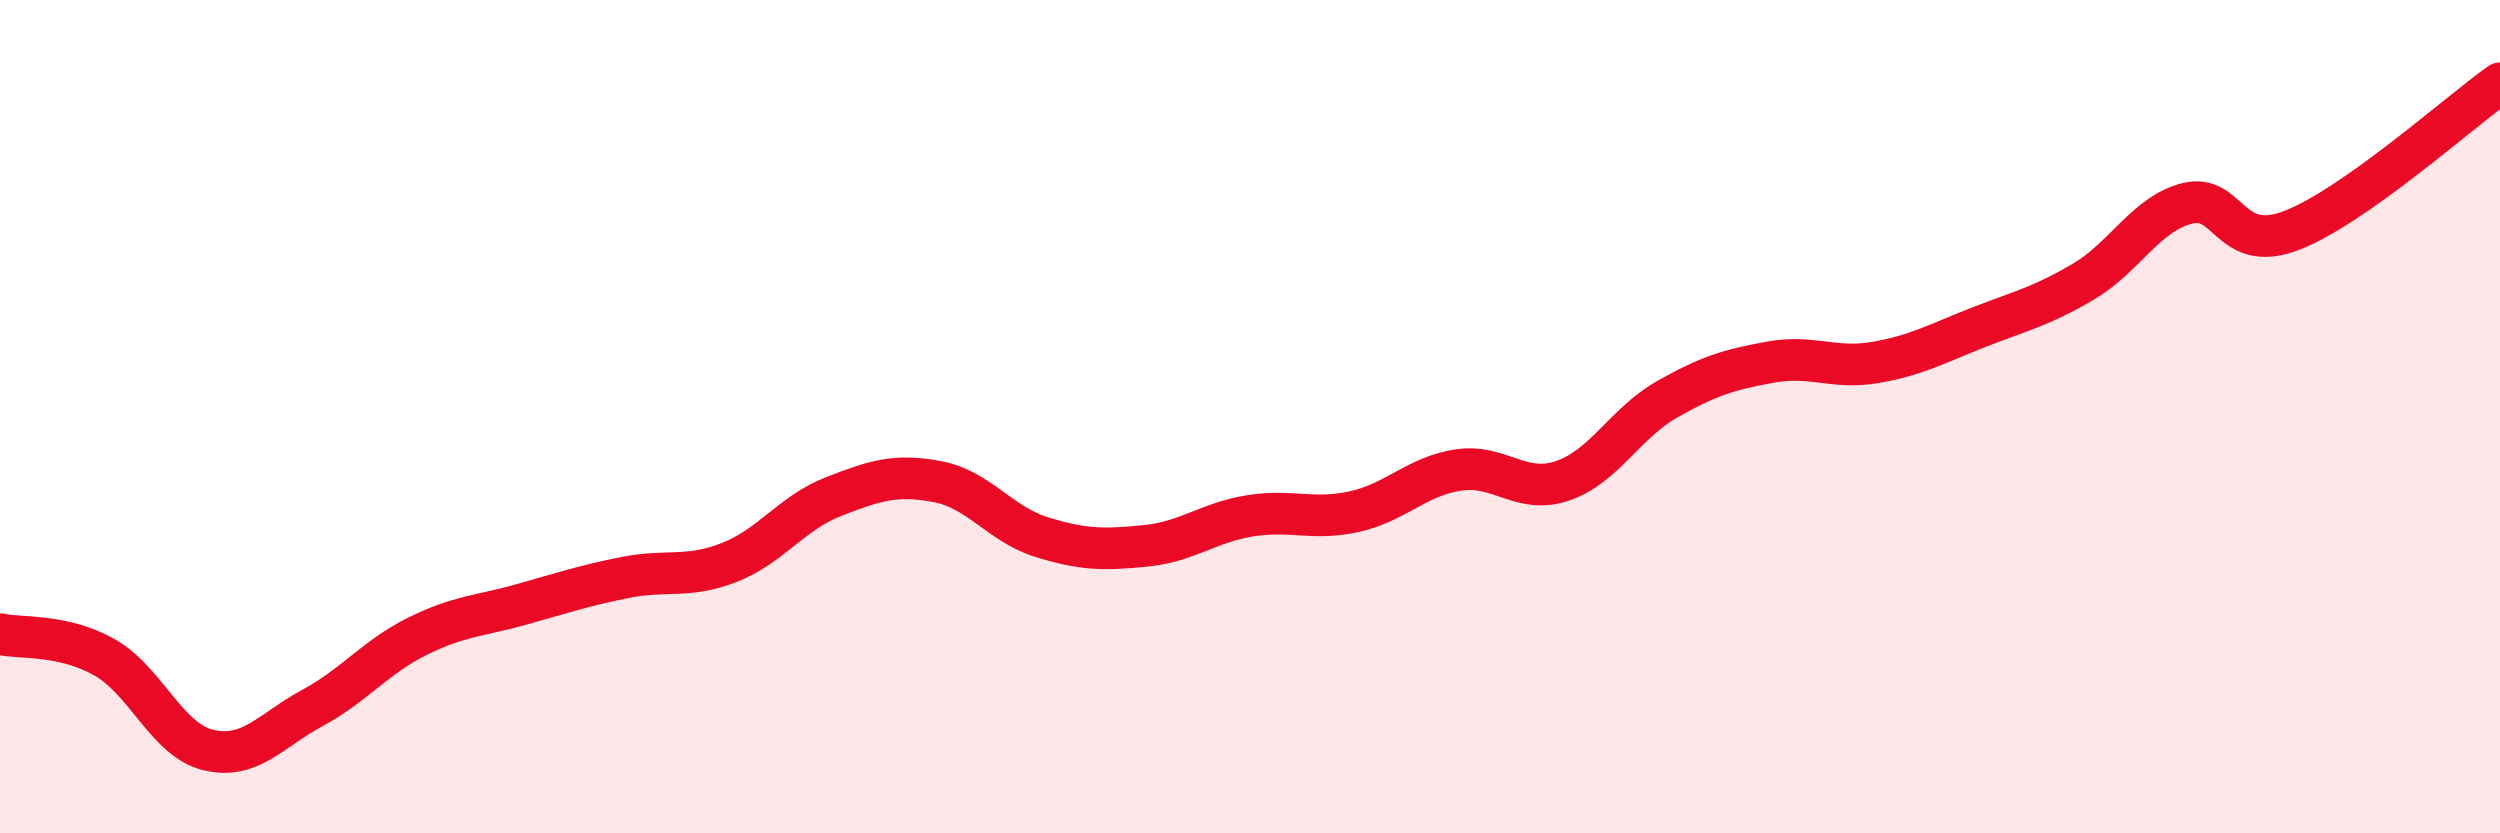
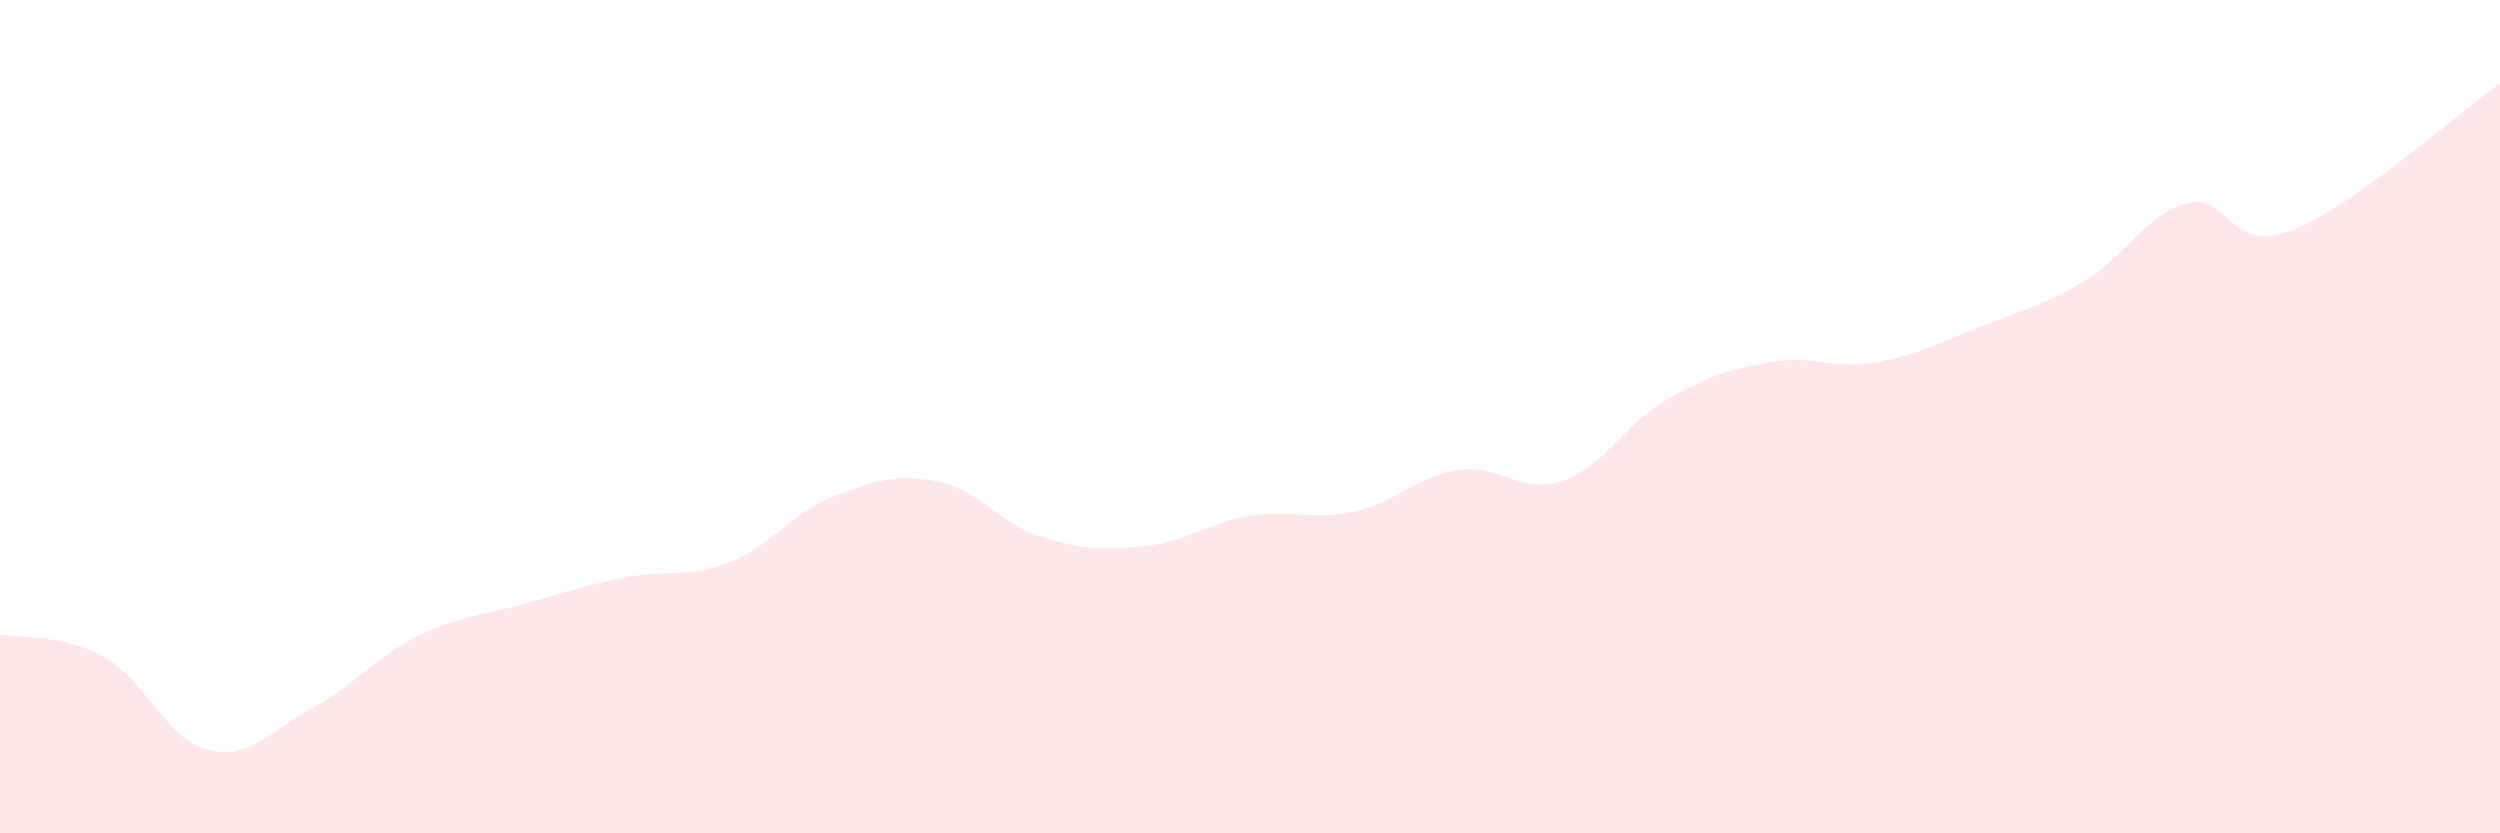
<svg xmlns="http://www.w3.org/2000/svg" width="60" height="20" viewBox="0 0 60 20">
  <path d="M 0,15.22 C 0.5,15.33 1.5,15.21 2.5,15.77 C 3.5,16.33 4,17.76 5,18 C 6,18.24 6.5,17.53 7.5,16.99 C 8.5,16.45 9,15.78 10,15.28 C 11,14.78 11.5,14.79 12.5,14.51 C 13.5,14.23 14,14.06 15,13.86 C 16,13.66 16.5,13.89 17.5,13.5 C 18.5,13.11 19,12.31 20,11.92 C 21,11.53 21.5,11.37 22.5,11.56 C 23.5,11.75 24,12.58 25,12.89 C 26,13.2 26.5,13.2 27.5,13.1 C 28.5,13 29,12.54 30,12.38 C 31,12.22 31.5,12.5 32.5,12.28 C 33.5,12.06 34,11.43 35,11.28 C 36,11.13 36.5,11.88 37.5,11.54 C 38.5,11.2 39,10.16 40,9.59 C 41,9.02 41.5,8.87 42.5,8.69 C 43.5,8.51 44,8.87 45,8.7 C 46,8.53 46.5,8.24 47.5,7.85 C 48.5,7.46 49,7.35 50,6.76 C 51,6.17 51.5,5.13 52.5,4.88 C 53.5,4.63 53.5,6.11 55,5.53 C 56.5,4.95 59,2.71 60,2L60 20L0 20Z" fill="#EB0A25" opacity="0.1" stroke-linecap="round" stroke-linejoin="round" />
-   <path d="M 0,15.22 C 0.5,15.33 1.5,15.21 2.5,15.77 C 3.5,16.33 4,17.76 5,18 C 6,18.24 6.5,17.53 7.5,16.99 C 8.5,16.45 9,15.78 10,15.28 C 11,14.78 11.5,14.79 12.5,14.51 C 13.5,14.23 14,14.06 15,13.86 C 16,13.66 16.5,13.89 17.5,13.5 C 18.5,13.11 19,12.31 20,11.92 C 21,11.53 21.5,11.37 22.5,11.56 C 23.5,11.75 24,12.58 25,12.89 C 26,13.2 26.5,13.2 27.5,13.1 C 28.5,13 29,12.54 30,12.38 C 31,12.22 31.5,12.5 32.5,12.28 C 33.5,12.06 34,11.43 35,11.28 C 36,11.13 36.5,11.88 37.5,11.54 C 38.5,11.2 39,10.16 40,9.59 C 41,9.02 41.5,8.87 42.5,8.69 C 43.5,8.51 44,8.87 45,8.7 C 46,8.53 46.5,8.24 47.5,7.85 C 48.5,7.46 49,7.35 50,6.76 C 51,6.17 51.5,5.13 52.5,4.88 C 53.5,4.63 53.5,6.11 55,5.53 C 56.5,4.95 59,2.71 60,2" stroke="#EB0A25" stroke-width="1" fill="none" stroke-linecap="round" stroke-linejoin="round" />
</svg>